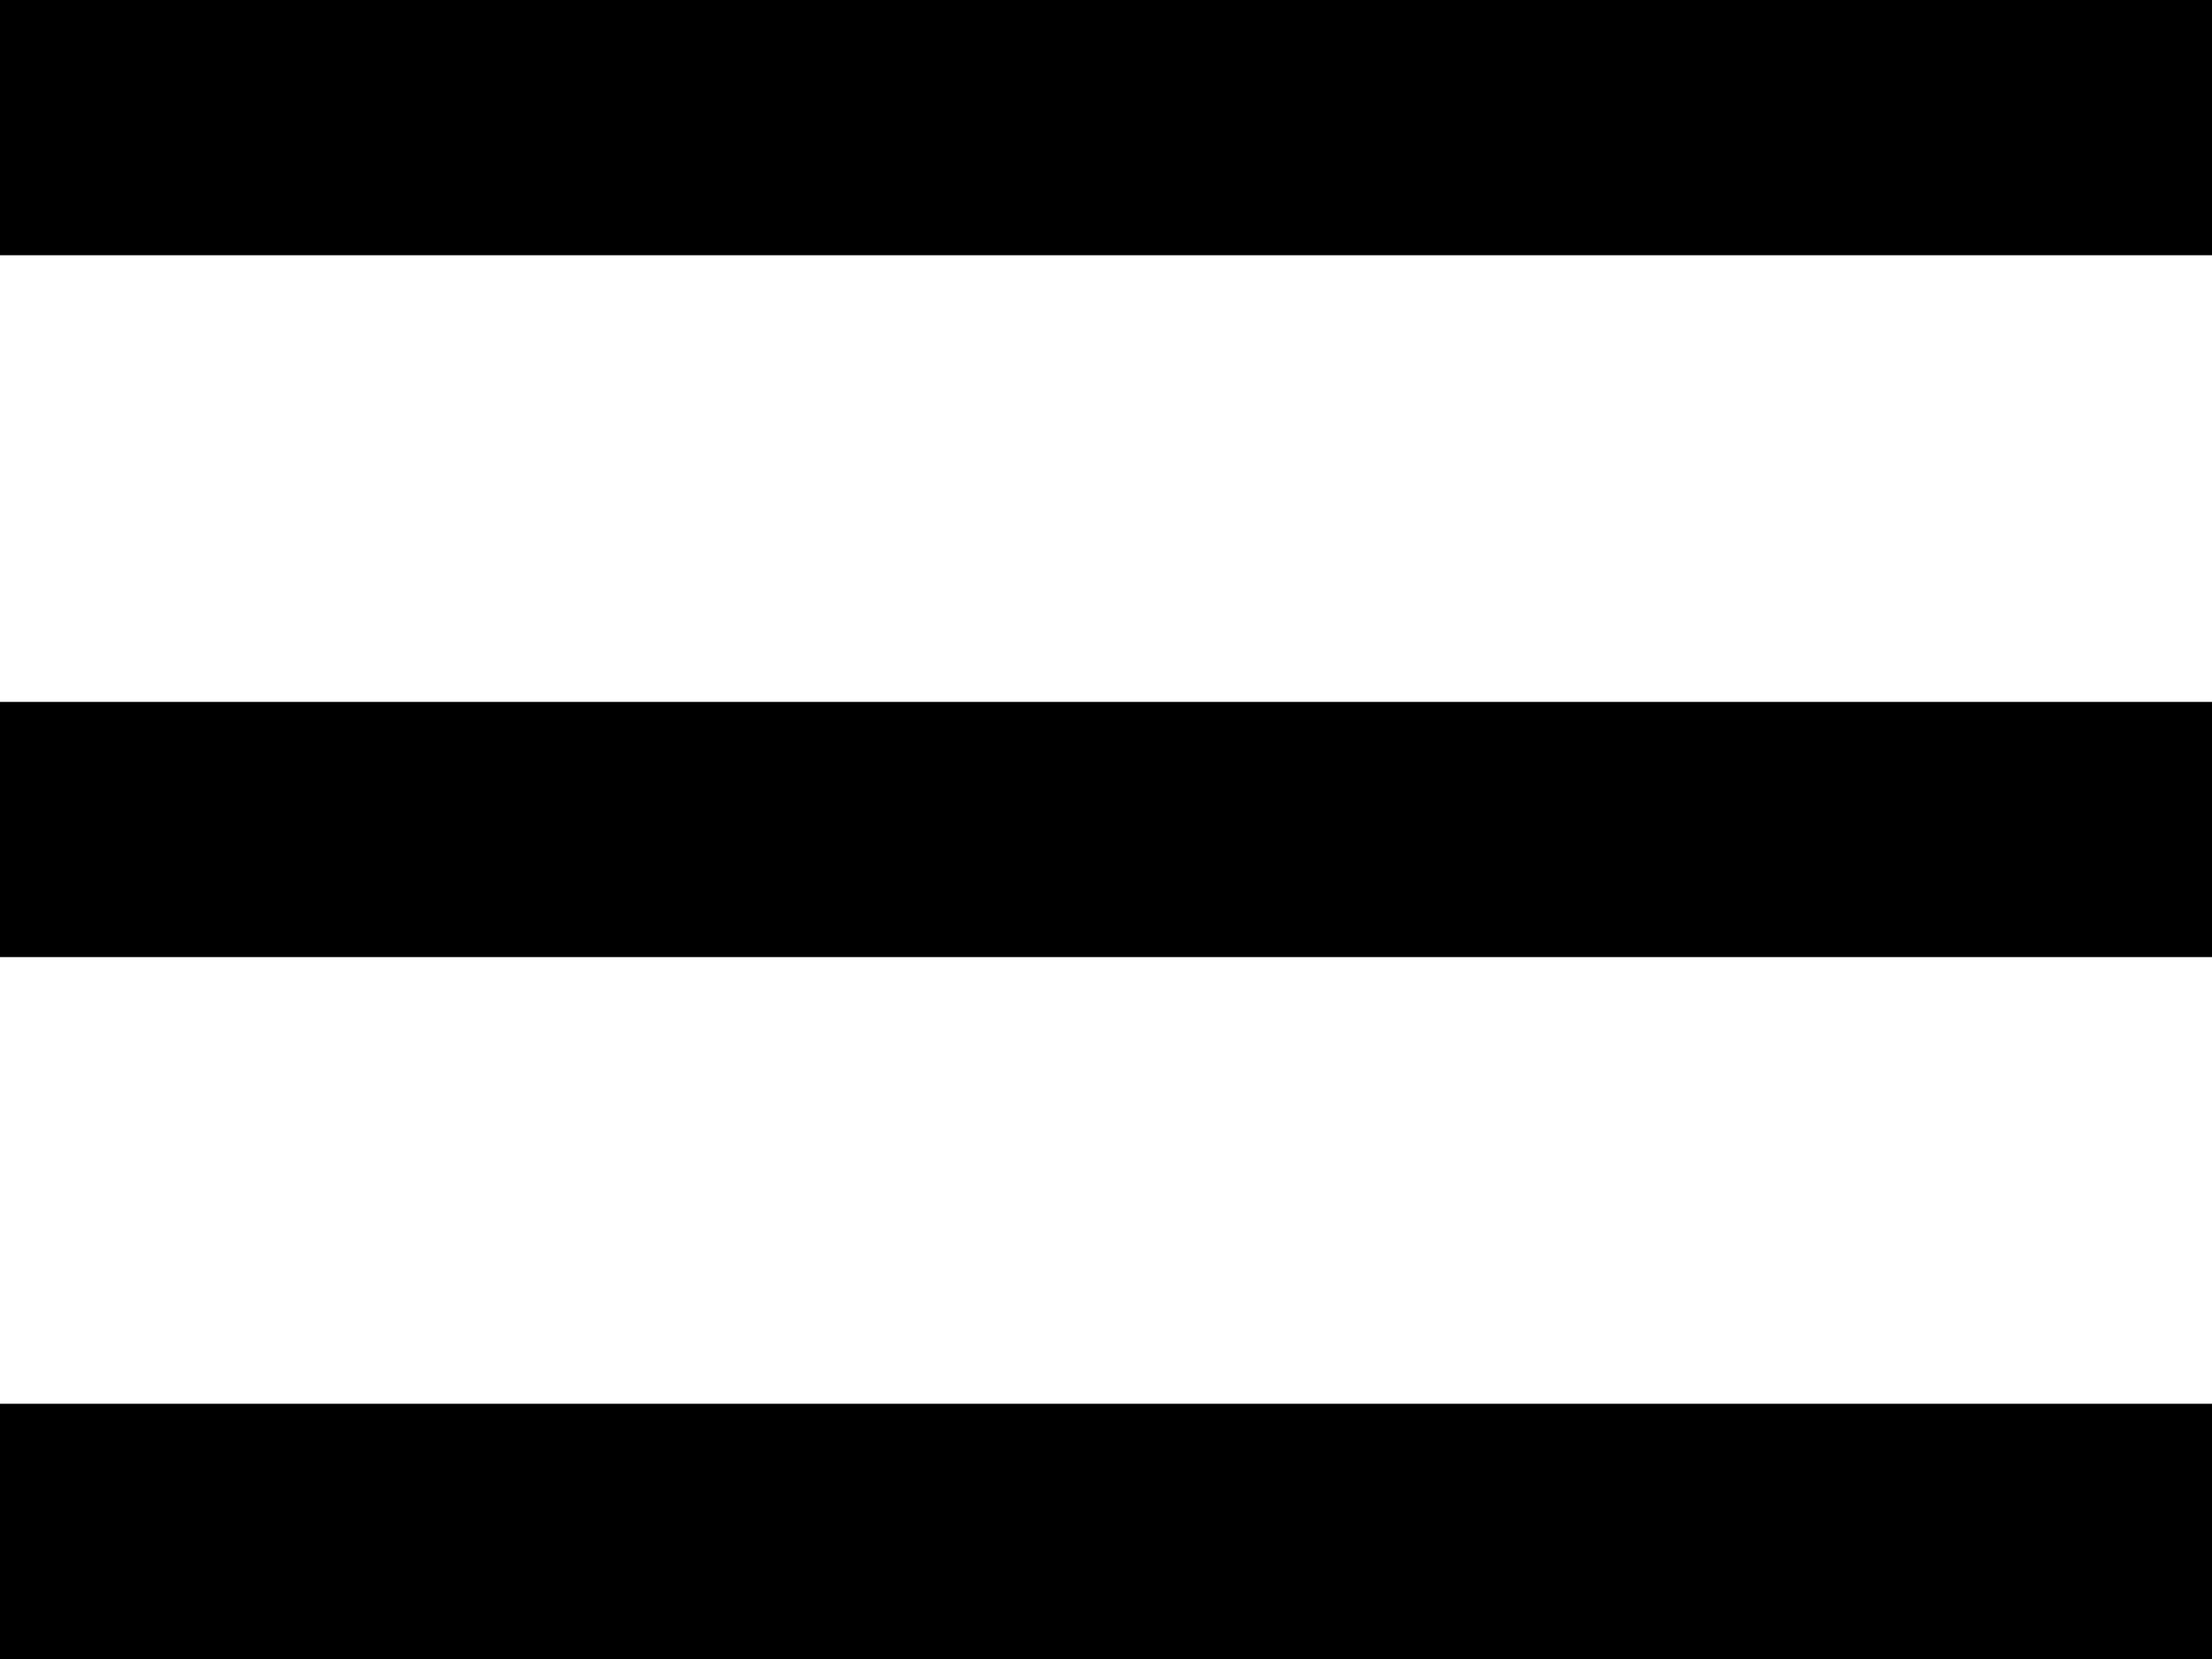
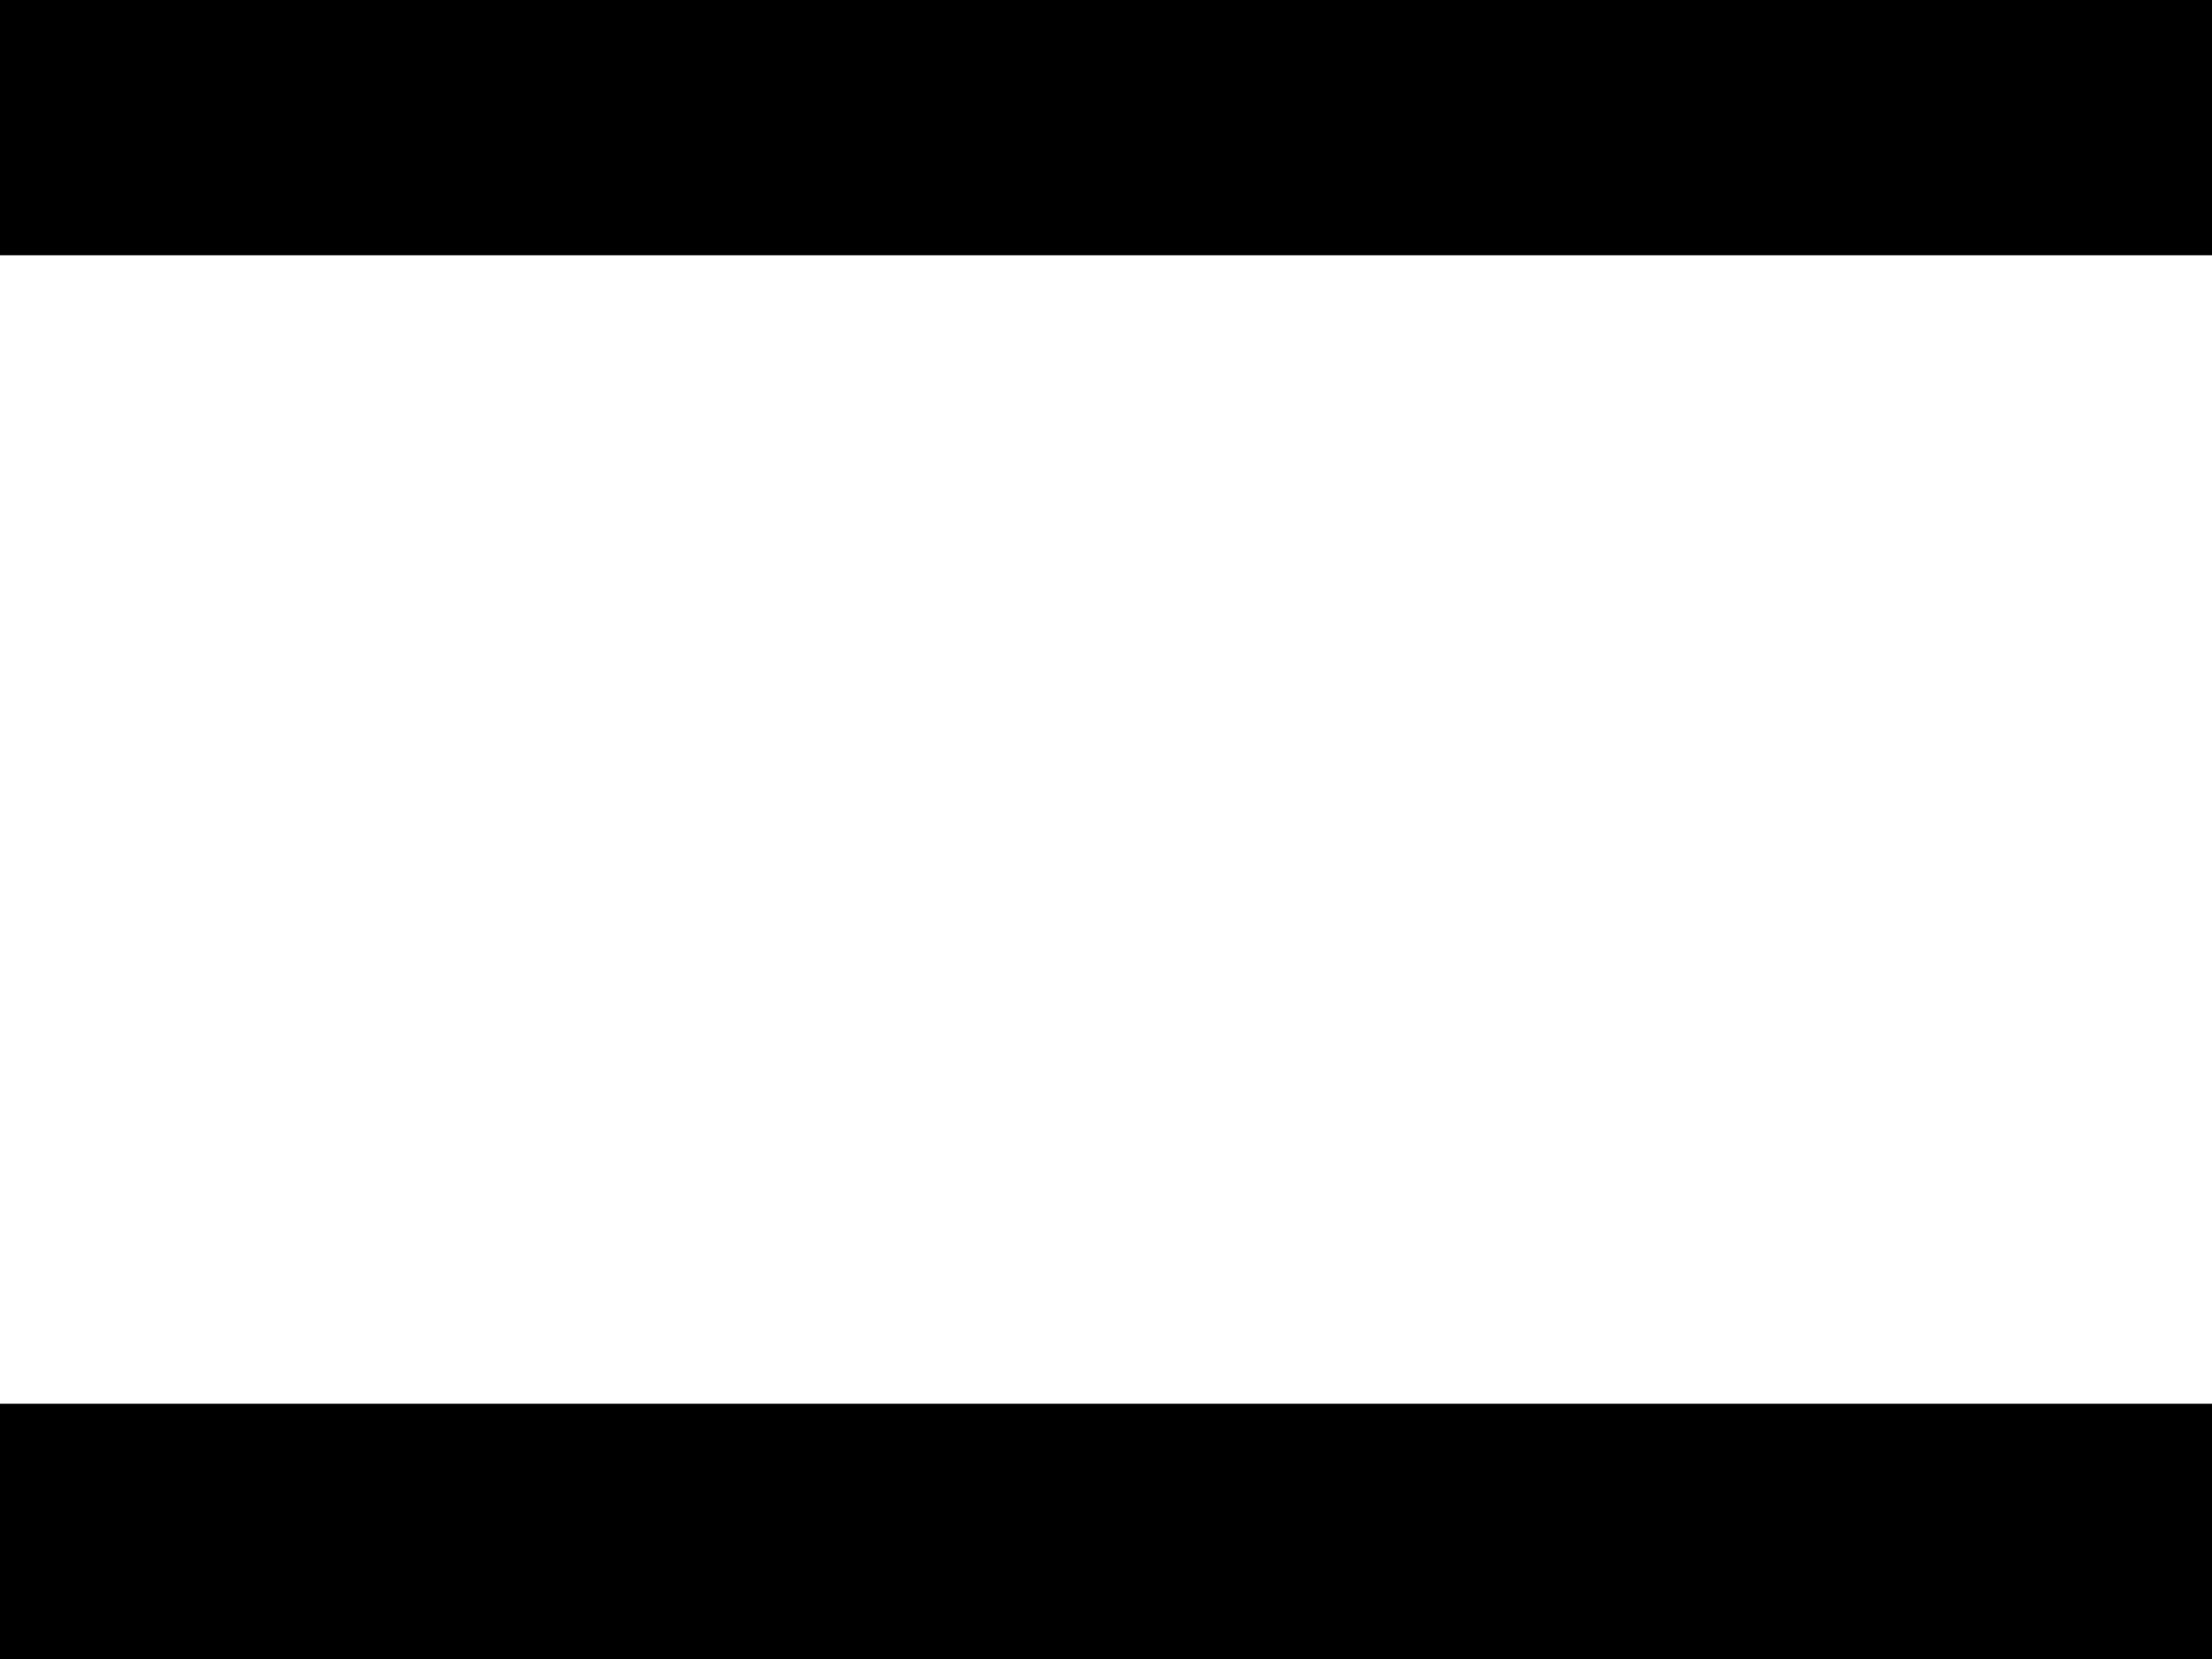
<svg xmlns="http://www.w3.org/2000/svg" width="28" height="21" viewBox="0 0 28 21" fill="none">
-   <path d="M0 0H28V3.231H0V0Z" fill="black" />
-   <path d="M0 8.885H28V12.115H0V8.885Z" fill="black" />
+   <path d="M0 0H28V3.231H0V0" fill="black" />
  <path d="M0 17.769H28V21H0V17.769Z" fill="black" />
</svg>